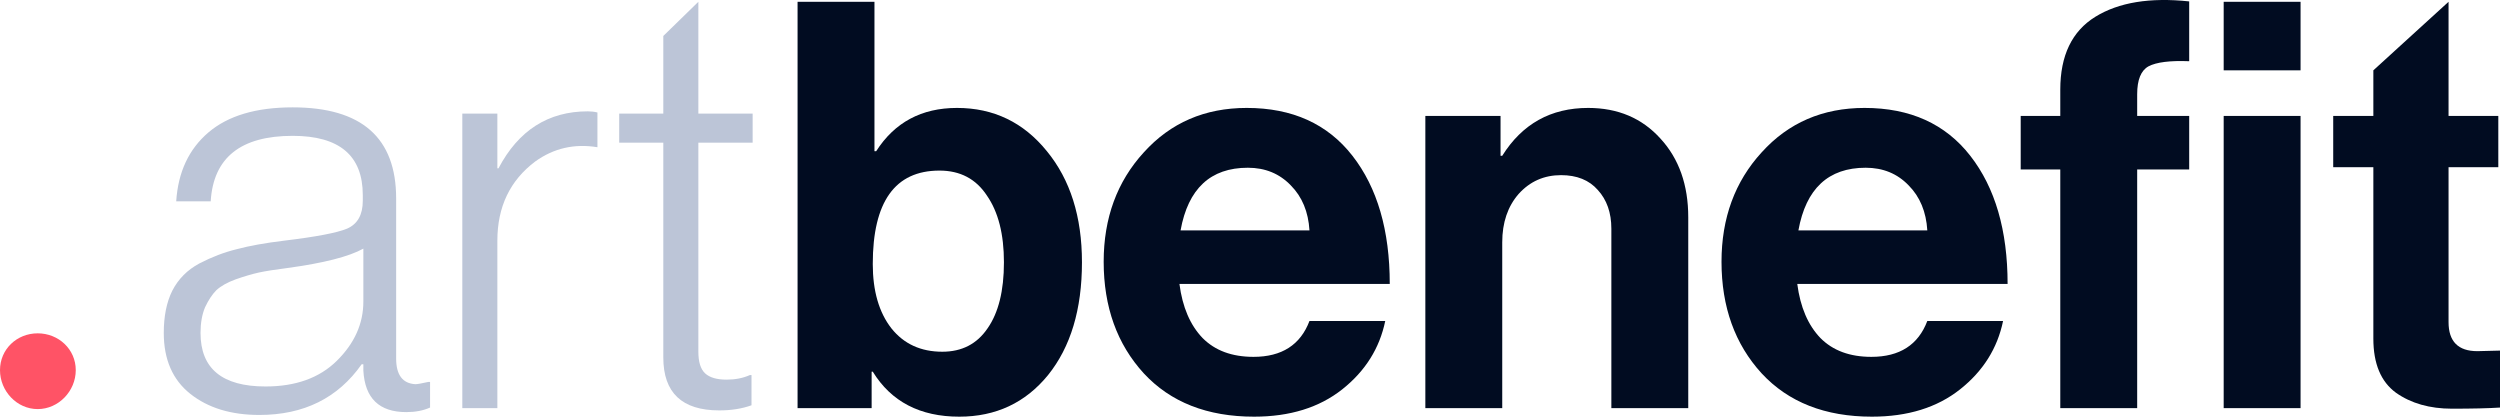
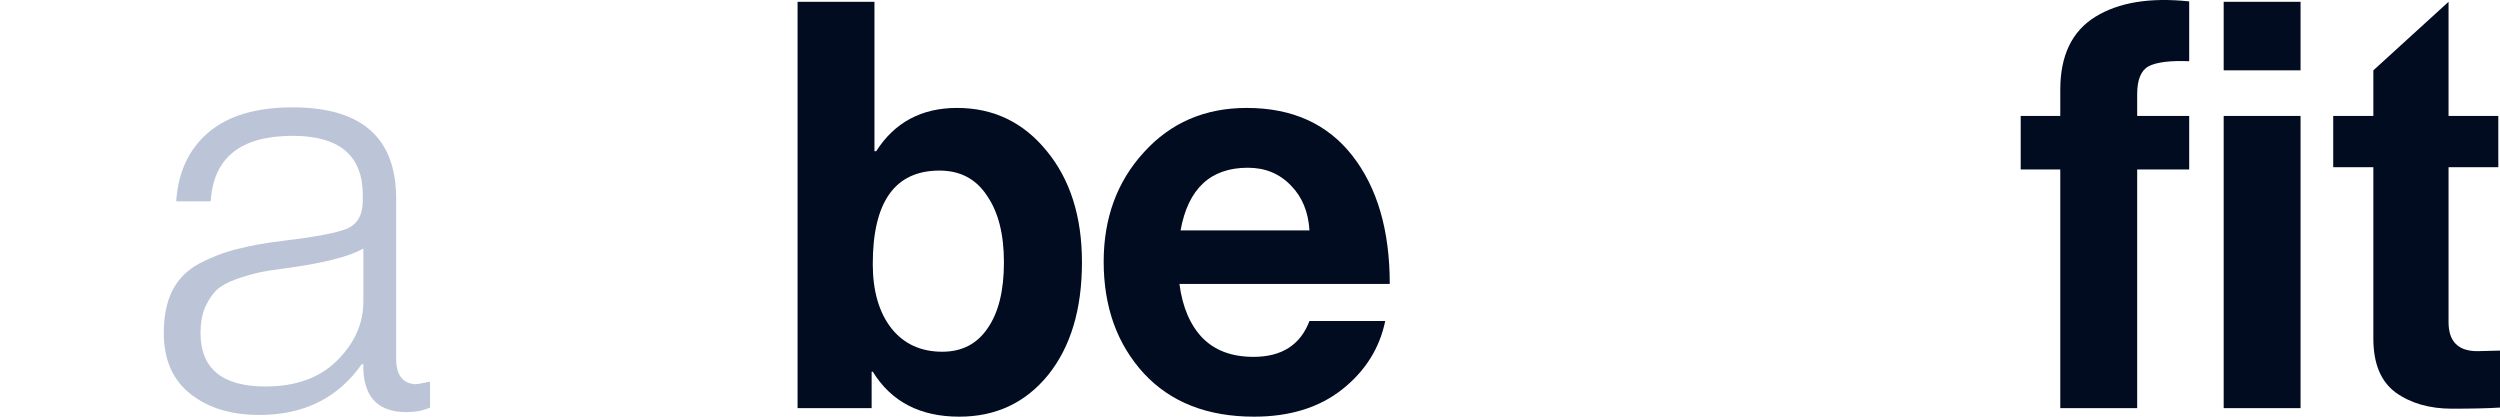
<svg xmlns="http://www.w3.org/2000/svg" width="660" height="110" viewBox="0 0 660 110" fill="none">
-   <path d="M20 97.719C20 103.256 15.447 108 9.951 108C4.455 108 0 103.256 0 97.719C0 92.182 4.455 88 9.951 88C15.447 88 20 92.182 20 97.719Z" fill="#FF5366" />
  <path d="M68.461 109.549C60.998 109.549 54.928 107.694 50.252 103.985C45.575 100.275 43.236 94.912 43.236 87.894C43.236 83.483 43.983 79.773 45.475 76.766C47.067 73.658 49.455 71.251 52.64 69.547C55.923 67.843 59.207 66.59 62.491 65.788C65.874 64.885 70.054 64.133 75.029 63.532C83.388 62.529 88.91 61.477 91.597 60.374C94.383 59.171 95.776 56.715 95.776 53.005V51.501C95.776 41.075 89.607 35.862 77.268 35.862C63.536 35.862 56.322 41.626 55.625 53.156H46.52C47.017 45.436 49.853 39.37 55.028 34.959C60.202 30.548 67.616 28.343 77.268 28.343C95.478 28.343 104.583 36.363 104.583 52.404V94.661C104.583 98.972 106.274 101.228 109.658 101.428C110.155 101.428 111.3 101.228 113.091 100.827H113.538V107.594C111.747 108.396 109.658 108.797 107.27 108.797C100.105 108.797 96.324 105.138 95.926 97.819V96.165H95.478C89.209 105.088 80.203 109.549 68.461 109.549ZM70.103 102.03C78.064 102.03 84.333 99.774 88.91 95.263C93.587 90.651 95.926 85.438 95.926 79.623V65.637C92.144 67.743 85.477 69.447 75.924 70.75C72.74 71.151 70.203 71.552 68.312 71.953C66.521 72.354 64.481 72.956 62.192 73.758C60.003 74.56 58.312 75.512 57.117 76.615C56.023 77.718 55.028 79.222 54.132 81.127C53.336 83.031 52.938 85.287 52.938 87.894C52.938 97.318 58.66 102.03 70.103 102.03Z" fill="#BCC5D7" />
-   <path d="M122.05 107.744V29.997H131.304V44.433H131.603C136.877 34.408 144.738 29.395 155.186 29.395C156.082 29.395 156.927 29.495 157.723 29.696V38.869C151.654 37.867 146.181 39.12 141.305 42.629C134.638 47.642 131.304 54.609 131.304 63.532V107.744H122.05Z" fill="#BCC5D7" />
-   <path d="M189.889 108.346C180.038 108.346 175.112 103.684 175.112 94.36V37.666H163.47V29.997H175.112V9.495L184.367 0.472V29.997H198.696V37.666H184.367V92.856C184.367 95.563 184.964 97.468 186.158 98.571C187.352 99.674 189.243 100.225 191.83 100.225C194.118 100.225 196.158 99.824 197.95 99.022H198.397V106.992C195.91 107.895 193.074 108.346 189.889 108.346Z" fill="#BCC5D7" />
  <path d="M253.248 110C242.899 110 235.286 106.04 230.411 98.12H230.112V107.744H210.559V0.472H230.858V39.922H231.306C236.182 32.303 243.297 28.493 252.65 28.493C262.303 28.493 270.214 32.303 276.383 39.922C282.553 47.441 285.637 57.216 285.637 69.246C285.637 81.678 282.652 91.603 276.682 99.022C270.711 106.341 262.9 110 253.248 110ZM248.77 92.856C253.944 92.856 257.924 90.801 260.711 86.691C263.596 82.58 265.039 76.766 265.039 69.246C265.039 61.828 263.547 55.963 260.561 51.652C257.676 47.24 253.496 45.035 248.023 45.035C236.281 45.035 230.411 53.256 230.411 69.698C230.411 76.816 232.052 82.48 235.336 86.691C238.62 90.801 243.098 92.856 248.77 92.856Z" fill="#010C21" />
  <path d="M331.074 110C318.735 110 309.033 106.19 301.968 98.571C294.902 90.851 291.37 81.026 291.37 69.096C291.37 57.567 294.902 47.942 301.968 40.223C309.033 32.403 318.088 28.493 329.133 28.493C341.174 28.493 350.478 32.703 357.045 41.125C363.613 49.546 366.896 60.825 366.896 74.961H311.371C312.167 81.076 314.207 85.839 317.491 89.247C320.775 92.556 325.252 94.21 330.924 94.21C338.387 94.21 343.313 91.052 345.701 84.736H365.702C364.21 91.954 360.428 97.969 354.358 102.782C348.288 107.594 340.527 110 331.074 110ZM329.432 44.283C319.58 44.283 313.66 49.797 311.67 60.825H345.701C345.403 55.913 343.761 51.953 340.776 48.945C337.79 45.837 334.009 44.283 329.432 44.283Z" fill="#010C21" />
-   <path d="M396.144 30.598V41.125H396.591C401.865 32.703 409.428 28.493 419.279 28.493C427.14 28.493 433.509 31.2 438.385 36.614C443.261 41.927 445.699 48.845 445.699 57.366V107.744H425.399V60.374C425.399 56.163 424.205 52.755 421.817 50.148C419.528 47.541 416.294 46.238 412.115 46.238C407.637 46.238 403.905 47.892 400.92 51.2C398.034 54.509 396.591 58.77 396.591 63.983V107.744H376.292V30.598H396.144Z" fill="#010C21" />
-   <path d="M494.183 110C481.844 110 472.142 106.19 465.077 98.571C458.012 90.851 454.479 81.026 454.479 69.096C454.479 57.567 458.012 47.942 465.077 40.223C472.142 32.403 481.197 28.493 492.243 28.493C504.283 28.493 513.587 32.703 520.154 41.125C526.722 49.546 530.006 60.825 530.006 74.961H474.48C475.276 81.076 477.316 85.839 480.6 89.247C483.884 92.556 488.362 94.21 494.034 94.21C501.497 94.21 506.422 91.052 508.811 84.736H528.812C527.319 91.954 523.538 97.969 517.468 102.782C511.398 107.594 503.636 110 494.183 110ZM492.541 44.283C482.69 44.283 476.769 49.797 474.779 60.825H508.811C508.512 55.913 506.87 51.953 503.885 48.945C500.9 45.837 497.118 44.283 492.541 44.283Z" fill="#010C21" />
  <path d="M533.466 44.734V30.598H543.914V23.681C543.914 14.658 546.999 8.241 553.168 4.432C559.338 0.622 567.597 -0.731 577.946 0.371V16.162C572.871 15.961 569.288 16.412 567.199 17.515C565.209 18.618 564.214 21.074 564.214 24.884V30.598H577.946V44.734H564.214V107.744H543.914V44.734H533.466ZM587.051 107.744V30.598H607.35V107.744H587.051ZM587.051 18.568V0.472H607.35V18.568H587.051Z" fill="#010C21" />
  <path d="M615.968 44.133V30.598H626.565V18.568L646.417 0.472V30.598H659.552V44.133H646.417V85.037C646.417 90.15 648.955 92.706 654.03 92.706L660 92.556V107.594C656.915 107.794 652.686 107.895 647.313 107.895C641.442 107.895 636.516 106.491 632.536 103.684C628.556 100.777 626.565 96.014 626.565 89.398V44.133H615.968Z" fill="#010C21" />
</svg>